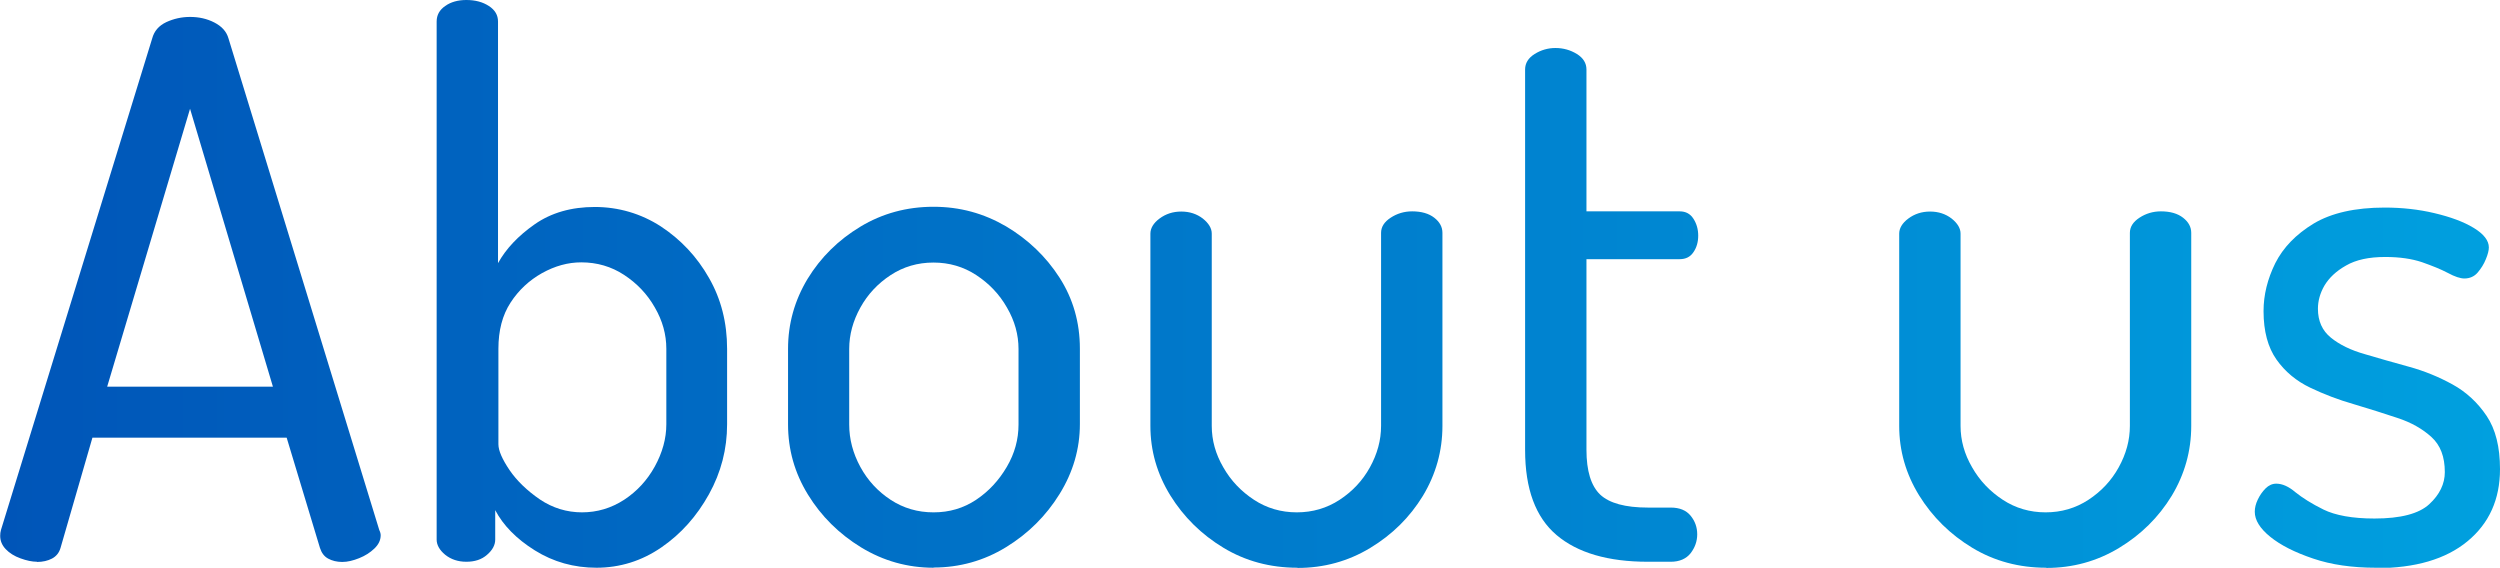
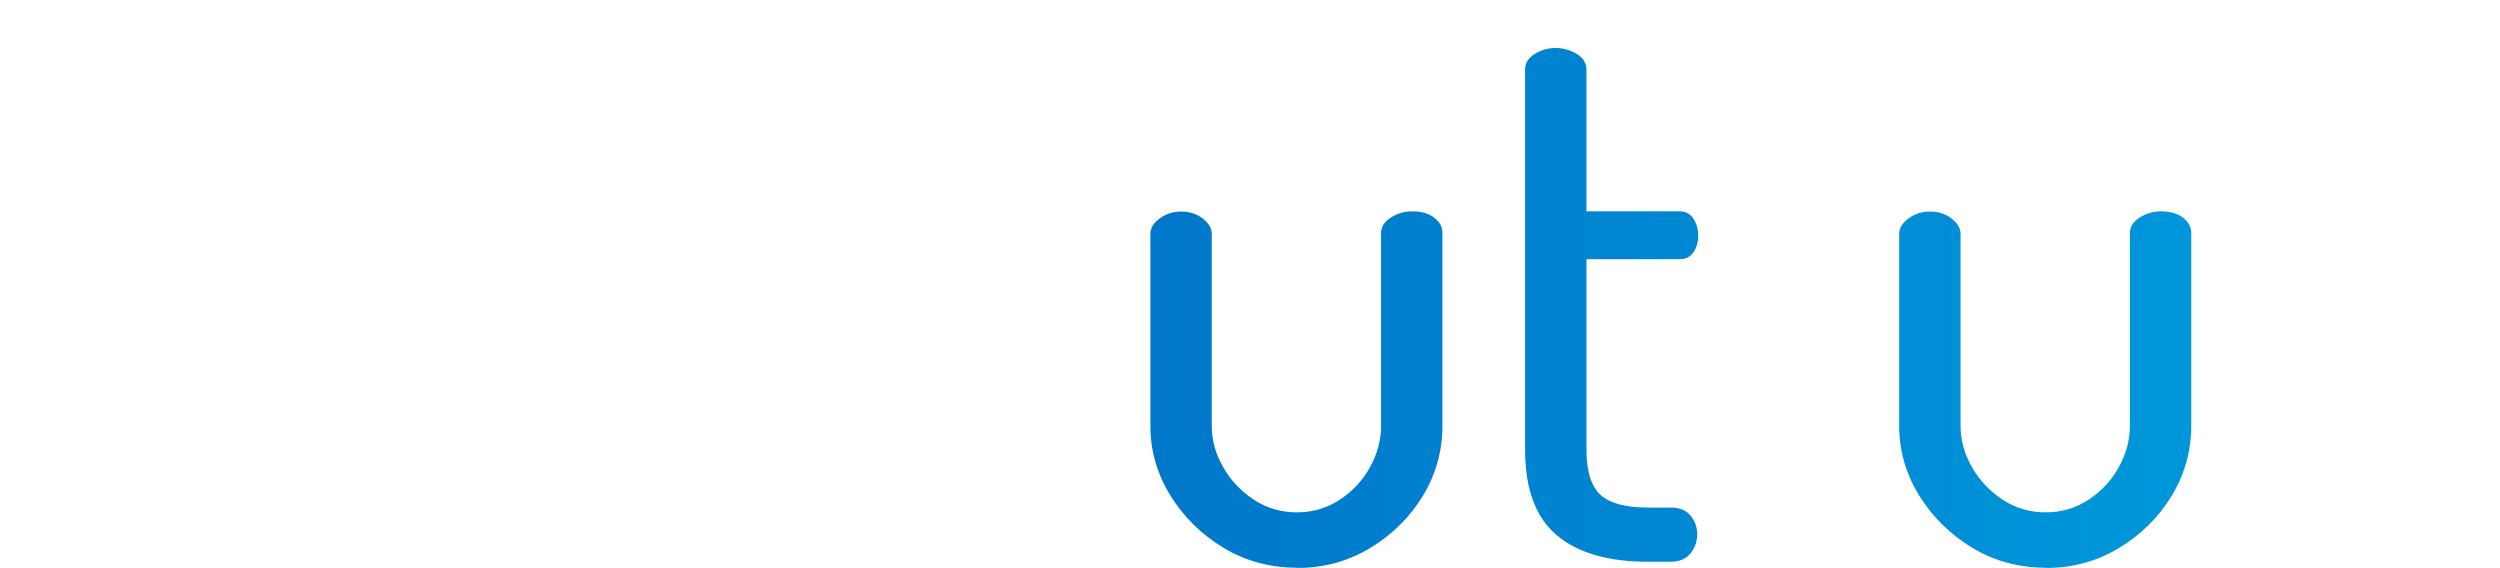
<svg xmlns="http://www.w3.org/2000/svg" id="_レイヤー_2" viewBox="0 0 125.5 28.5">
  <defs>
    <style>.cls-1{fill:url(#_新規グラデーションスウォッチ_1);stroke-width:0px;}</style>
    <linearGradient id="_新規グラデーションスウォッチ_1" x1="0" y1="14.25" x2="125.5" y2="14.25" gradientUnits="userSpaceOnUse">
      <stop offset="0" stop-color="#0055b8" />
      <stop offset="1" stop-color="#00a0df" />
    </linearGradient>
  </defs>
  <g id="img2">
-     <path class="cls-1" d="m1.86,28.2c-.25,0-.53-.06-.83-.17-.31-.11-.56-.27-.74-.46-.19-.2-.28-.42-.28-.67,0-.1.01-.2.04-.3L7.64,1.93c.1-.37.33-.64.71-.82.37-.17.77-.26,1.19-.26.45,0,.85.09,1.22.28s.61.45.71.8l7.57,24.68c.05.1.07.19.07.26,0,.25-.11.47-.32.67-.21.2-.46.36-.76.48-.3.12-.58.19-.85.19s-.51-.06-.71-.17c-.2-.11-.33-.29-.41-.54l-1.67-5.53H4.64l-1.6,5.53c-.07.25-.22.43-.43.54-.21.11-.46.17-.76.17Zm3.53-8.79h8.31l-4.16-13.95-4.16,13.95Z" />
-     <path class="cls-1" d="m29.95,28.5c-1.14,0-2.17-.29-3.1-.87s-1.59-1.26-1.99-2.02v1.48c0,.27-.14.53-.41.76-.27.24-.62.35-1.04.35s-.77-.12-1.06-.35c-.28-.23-.43-.49-.43-.76V1.08c0-.32.14-.58.43-.78.28-.2.64-.3,1.06-.3.45,0,.82.1,1.13.3.31.2.46.46.46.78v12.13c.4-.72,1.01-1.37,1.84-1.95.83-.58,1.84-.87,3.02-.87s2.32.33,3.32.98c1,.66,1.81,1.52,2.41,2.58.61,1.06.91,2.25.91,3.56v3.79c0,1.24-.3,2.41-.91,3.51-.61,1.1-1.4,1.99-2.39,2.67-.99.68-2.08,1.02-3.27,1.02Zm-.74-2.78c.77,0,1.47-.21,2.12-.63.64-.42,1.16-.98,1.54-1.67.38-.69.58-1.4.58-2.12v-3.79c0-.72-.19-1.41-.58-2.08-.38-.67-.9-1.21-1.54-1.63-.64-.42-1.36-.63-2.15-.63-.67,0-1.32.18-1.97.54-.64.36-1.17.85-1.58,1.48s-.61,1.4-.61,2.32v4.79c0,.32.19.75.56,1.3.37.54.88,1.03,1.52,1.47.64.43,1.35.65,2.12.65Z" />
-     <path class="cls-1" d="m46.87,28.5c-1.31,0-2.52-.34-3.64-1.02-1.11-.68-2-1.56-2.67-2.65-.67-1.09-1-2.26-1-3.53v-3.79c0-1.26.33-2.43.98-3.51.66-1.08,1.54-1.95,2.65-2.62s2.34-1,3.67-1,2.52.33,3.64.98c1.11.66,2.01,1.52,2.69,2.58.68,1.06,1.02,2.25,1.02,3.56v3.79c0,1.24-.34,2.41-1.02,3.51-.68,1.1-1.58,1.99-2.69,2.67-1.11.68-2.33,1.02-3.64,1.02Zm0-2.78c.79,0,1.5-.21,2.13-.63.63-.42,1.14-.97,1.54-1.65.4-.68.59-1.39.59-2.13v-3.79c0-.72-.19-1.41-.58-2.08-.38-.67-.9-1.21-1.54-1.63-.64-.42-1.36-.63-2.15-.63s-1.51.21-2.15.63c-.64.42-1.15.96-1.52,1.63s-.56,1.36-.56,2.08v3.79c0,.74.19,1.45.56,2.13.37.68.88,1.23,1.52,1.65.64.42,1.36.63,2.15.63Z" />
    <path class="cls-1" d="m65.13,28.5c-1.36,0-2.6-.33-3.71-1s-2-1.55-2.67-2.63c-.67-1.09-1-2.25-1-3.49v-9.65c0-.27.15-.53.46-.76.31-.23.67-.35,1.09-.35s.78.12,1.08.35c.3.24.45.49.45.76v9.65c0,.72.19,1.41.58,2.08.38.67.9,1.21,1.54,1.63.64.42,1.36.63,2.15.63s1.51-.21,2.15-.63c.64-.42,1.15-.96,1.52-1.63s.56-1.36.56-2.08v-9.69c0-.3.16-.55.48-.76.32-.21.68-.32,1.08-.32.47,0,.84.11,1.11.32.27.21.41.46.41.76v9.69c0,1.26-.33,2.43-.98,3.51-.66,1.08-1.54,1.95-2.65,2.62s-2.33,1-3.64,1Z" />
    <path class="cls-1" d="m82.72,28.2c-2,0-3.53-.45-4.58-1.34-1.05-.89-1.58-2.31-1.58-4.27V3.49c0-.32.16-.58.48-.78.32-.2.67-.3,1.04-.3.4,0,.75.1,1.08.3.32.2.48.46.48.78v7.12h4.68c.3,0,.53.12.69.37.16.25.24.53.24.85s-.08.6-.24.83c-.16.24-.39.35-.69.35h-4.68v9.57c0,1.06.23,1.81.69,2.25.46.43,1.26.65,2.39.65h1.15c.45,0,.78.14,1,.41.22.27.33.58.33.93s-.11.66-.33.95c-.22.28-.56.43-1,.43h-1.15Z" />
    <path class="cls-1" d="m102.72,28.5c-1.36,0-2.6-.33-3.71-1s-2-1.55-2.67-2.63c-.67-1.09-1-2.25-1-3.49v-9.65c0-.27.15-.53.46-.76.31-.23.67-.35,1.09-.35s.78.12,1.08.35c.3.24.45.49.45.76v9.65c0,.72.19,1.41.58,2.08.38.67.9,1.21,1.54,1.63.64.42,1.36.63,2.15.63s1.51-.21,2.15-.63c.64-.42,1.15-.96,1.52-1.63s.56-1.36.56-2.08v-9.69c0-.3.16-.55.48-.76.32-.21.68-.32,1.08-.32.47,0,.84.11,1.11.32.27.21.41.46.41.76v9.69c0,1.26-.33,2.43-.98,3.51-.66,1.08-1.54,1.95-2.65,2.62s-2.33,1-3.64,1Z" />
-     <path class="cls-1" d="m119.27,28.5c-1.19,0-2.24-.15-3.15-.46-.92-.31-1.63-.67-2.15-1.09-.52-.42-.78-.84-.78-1.26,0-.2.05-.4.15-.61.1-.21.23-.4.39-.56s.34-.24.54-.24c.3,0,.62.14.96.43.35.28.82.58,1.41.87s1.45.45,2.56.45c1.31,0,2.23-.24,2.75-.72s.78-1.02.78-1.61c0-.77-.22-1.35-.67-1.76s-1.01-.73-1.71-.96c-.69-.23-1.42-.46-2.19-.69-.77-.22-1.5-.5-2.19-.83-.69-.33-1.26-.8-1.69-1.41-.43-.61-.65-1.42-.65-2.43,0-.82.2-1.62.59-2.41.4-.79,1.04-1.45,1.93-1.99.89-.53,2.08-.8,3.56-.8.87,0,1.7.09,2.5.28.8.19,1.46.43,1.97.74.51.31.76.64.76.98,0,.15-.05.35-.15.59-.1.25-.24.47-.41.67-.17.2-.4.3-.67.3-.2,0-.48-.09-.83-.28-.36-.19-.79-.36-1.3-.54-.51-.17-1.12-.26-1.84-.26-.82,0-1.47.14-1.97.43-.5.28-.85.62-1.08,1-.22.38-.33.77-.33,1.17,0,.62.22,1.1.65,1.45.43.35,1,.63,1.71.83.71.21,1.44.42,2.21.63.77.21,1.5.51,2.19.89.69.38,1.26.91,1.71,1.58s.67,1.56.67,2.67c0,1.51-.54,2.72-1.63,3.62-1.09.9-2.62,1.35-4.6,1.35Z" />
  </g>
</svg>